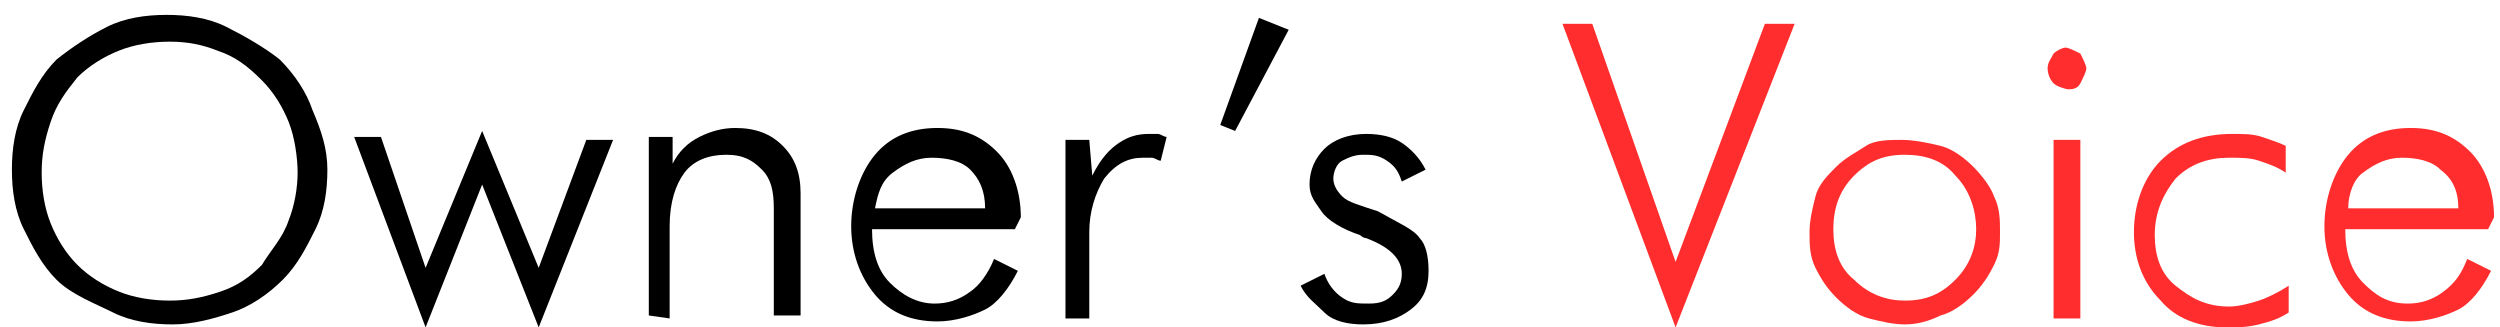
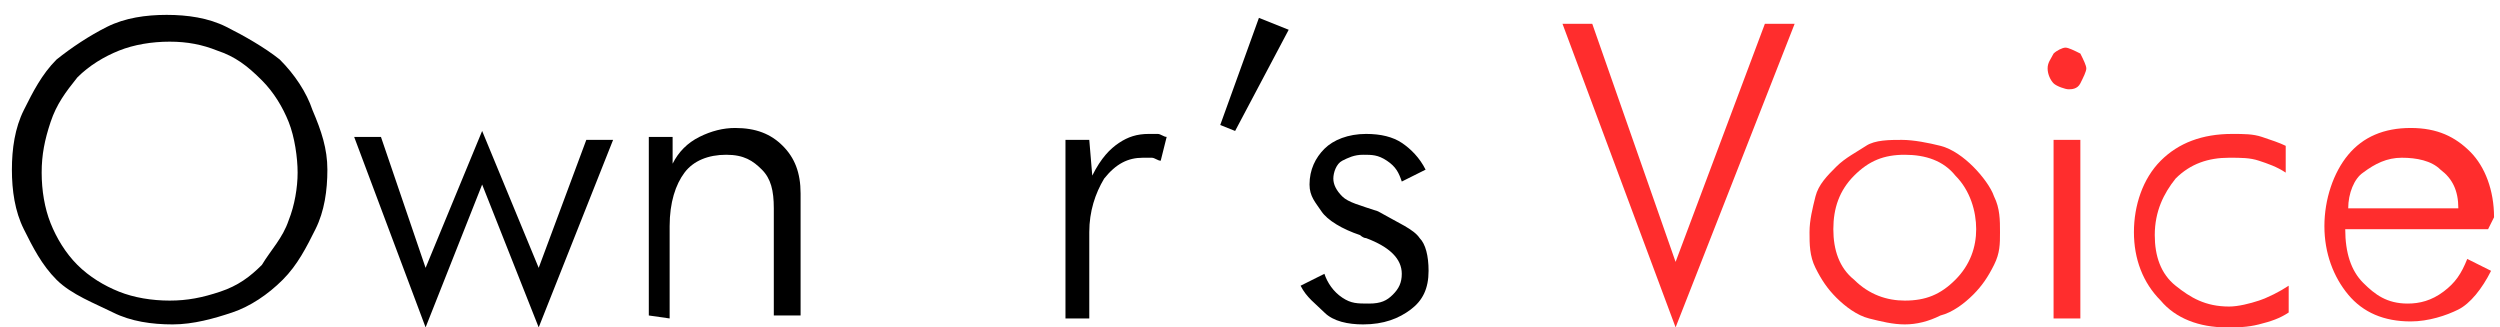
<svg xmlns="http://www.w3.org/2000/svg" version="1.1" id="_レイヤー_1" x="0px" y="0px" viewBox="0 0 84 11" style="enable-background:new 0 0 84 11;" xml:space="preserve">
  <style type="text/css">
	.st0{fill:#FF2D2D;}
</style>
  <path d="M11,5.7c0,0.7-0.1,1.4-0.4,2c-0.3,0.6-0.6,1.2-1.1,1.7c-0.5,0.5-1.1,0.9-1.7,1.1s-1.3,0.4-2,0.4s-1.4-0.1-2-0.4  S2.4,9.9,1.9,9.4S1.1,8.3,0.8,7.7s-0.4-1.3-0.4-2s0.1-1.4,0.4-2S1.4,2.5,1.9,2C2.4,1.6,3,1.2,3.6,0.9s1.3-0.4,2-0.4s1.4,0.1,2,0.4  S8.9,1.6,9.4,2c0.5,0.5,0.9,1.1,1.1,1.7C10.8,4.4,11,5,11,5.7z M5.7,10.1c0.6,0,1.1-0.1,1.7-0.3s1-0.5,1.4-0.9  C9.1,8.4,9.5,8,9.7,7.4C9.9,6.9,10,6.3,10,5.8S9.9,4.6,9.7,4.1c-0.2-0.5-0.5-1-0.9-1.4C8.3,2.2,7.9,1.9,7.3,1.7  C6.8,1.5,6.3,1.4,5.7,1.4S4.5,1.5,4,1.7C3.5,1.9,3,2.2,2.6,2.6C2.2,3.1,1.9,3.5,1.7,4.1S1.4,5.2,1.4,5.8s0.1,1.2,0.3,1.7  s0.5,1,0.9,1.4C3,9.3,3.5,9.6,4,9.8C4.5,10,5.1,10.1,5.7,10.1L5.7,10.1z" />
  <path d="M14.3,11l-2.4-6.4h0.9L14.3,9l1.9-4.6L18.1,9l1.6-4.3h0.9L18.1,11l-1.9-4.8L14.3,11L14.3,11z" />
  <path d="M21.8,10.6v-6h0.8v0.9c0.2-0.4,0.5-0.7,0.9-0.9c0.4-0.2,0.8-0.3,1.2-0.3c0.7,0,1.2,0.2,1.6,0.6c0.4,0.4,0.6,0.9,0.6,1.6v4.1  H26V7c0-0.6-0.1-1-0.4-1.3S25,5.2,24.4,5.2c-0.6,0-1.1,0.2-1.4,0.6s-0.5,1-0.5,1.8v3.1L21.8,10.6L21.8,10.6z" />
-   <path d="M34.1,7.7h-4.8c0,0.8,0.2,1.4,0.6,1.8c0.4,0.4,0.9,0.7,1.5,0.7c0.4,0,0.8-0.1,1.2-0.4c0.3-0.2,0.6-0.6,0.8-1.1l0.8,0.4  c-0.3,0.6-0.7,1.1-1.1,1.3s-1,0.4-1.6,0.4c-0.9,0-1.6-0.3-2.1-0.9c-0.5-0.6-0.8-1.4-0.8-2.3s0.3-1.8,0.8-2.4s1.2-0.9,2.1-0.9  c0.9,0,1.5,0.3,2,0.8s0.8,1.3,0.8,2.2L34.1,7.7L34.1,7.7z M33.1,7c0-0.6-0.2-1-0.5-1.3c-0.3-0.3-0.8-0.4-1.3-0.4  c-0.5,0-0.9,0.2-1.3,0.5S29.5,6.5,29.4,7H33.1z" />
  <path d="M36.7,5.9C37,5.3,37.3,5,37.6,4.8c0.3-0.2,0.6-0.3,1-0.3c0.1,0,0.2,0,0.3,0s0.2,0.1,0.3,0.1L39,5.4c-0.1,0-0.2-0.1-0.3-0.1  s-0.2,0-0.3,0c-0.5,0-0.9,0.2-1.3,0.7c-0.3,0.5-0.5,1.1-0.5,1.8v2.9h-0.8v-6h0.8L36.7,5.9L36.7,5.9z" />
  <path d="M41,4.2l1.3-3.6l1,0.4l-1.8,3.4C41.5,4.4,41,4.2,41,4.2z" />
  <path d="M43.7,9.6l0.8-0.4c0.1,0.3,0.3,0.6,0.6,0.8s0.5,0.2,0.9,0.2s0.6-0.1,0.8-0.3s0.3-0.4,0.3-0.7c0-0.5-0.4-0.9-1.2-1.2  c-0.1,0-0.2-0.1-0.2-0.1c-0.6-0.2-1.1-0.5-1.3-0.8S44,6.6,44,6.2c0-0.5,0.2-0.9,0.5-1.2s0.8-0.5,1.4-0.5c0.5,0,0.9,0.1,1.2,0.3  s0.6,0.5,0.8,0.9l-0.8,0.4c-0.1-0.3-0.2-0.5-0.5-0.7s-0.5-0.2-0.8-0.2c-0.3,0-0.5,0.1-0.7,0.2s-0.3,0.4-0.3,0.6s0.1,0.4,0.3,0.6  c0.2,0.2,0.6,0.3,1.2,0.5C47,7.5,47.5,7.7,47.7,8C47.9,8.2,48,8.6,48,9.1c0,0.6-0.2,1-0.6,1.3s-0.9,0.5-1.6,0.5  c-0.5,0-1-0.1-1.3-0.4S43.9,10,43.7,9.6L43.7,9.6z" />
  <path class="st0" d="M56.3,11L52.5,0.8h1l2.8,8l3-8h1L56.3,11L56.3,11z" />
  <path class="st0" d="M64,10.9c-0.4,0-0.8-0.1-1.2-0.2s-0.8-0.4-1.1-0.7c-0.3-0.3-0.5-0.6-0.7-1s-0.2-0.8-0.2-1.2s0.1-0.8,0.2-1.2  s0.4-0.7,0.7-1c0.3-0.3,0.7-0.5,1-0.7s0.8-0.2,1.2-0.2c0.4,0,0.9,0.1,1.3,0.2s0.8,0.4,1.1,0.7c0.3,0.3,0.6,0.7,0.7,1  c0.2,0.4,0.2,0.8,0.2,1.2S67.2,8.5,67,8.9c-0.2,0.4-0.4,0.7-0.7,1c-0.3,0.3-0.7,0.6-1.1,0.7C64.8,10.8,64.4,10.9,64,10.9L64,10.9z   M64,10.1c0.7,0,1.2-0.2,1.7-0.7s0.7-1.1,0.7-1.7s-0.2-1.3-0.7-1.8c-0.4-0.5-1-0.7-1.7-0.7s-1.2,0.2-1.7,0.7  c-0.5,0.5-0.7,1.1-0.7,1.8s0.2,1.3,0.7,1.7C62.8,9.9,63.4,10.1,64,10.1z" />
  <path class="st0" d="M68.8,2.3c0-0.2,0.1-0.3,0.2-0.5c0.1-0.1,0.3-0.2,0.4-0.2s0.3,0.1,0.5,0.2C70,2,70.1,2.2,70.1,2.3  s-0.1,0.3-0.2,0.5S69.6,3,69.5,3S69.1,2.9,69,2.8C68.9,2.7,68.8,2.5,68.8,2.3L68.8,2.3z M69,10.7v-6h0.9v6H69z" />
  <path class="st0" d="M76.8,5.8c-0.3-0.2-0.6-0.3-0.9-0.4s-0.6-0.1-1-0.1c-0.7,0-1.3,0.2-1.8,0.7c-0.4,0.5-0.7,1.1-0.7,1.9  c0,0.7,0.2,1.3,0.7,1.7s1,0.7,1.8,0.7c0.3,0,0.7-0.1,1-0.2s0.7-0.3,1-0.5v0.9c-0.3,0.2-0.6,0.3-1,0.4c-0.4,0.1-0.7,0.1-1.1,0.1  c-0.9,0-1.7-0.3-2.2-0.9c-0.6-0.6-0.9-1.4-0.9-2.3S72,6,72.6,5.4S74,4.5,75,4.5c0.4,0,0.7,0,1,0.1c0.3,0.1,0.6,0.2,0.8,0.3L76.8,5.8  L76.8,5.8z" />
  <path class="st0" d="M83.6,7.7h-4.8c0,0.8,0.2,1.4,0.6,1.8c0.4,0.4,0.8,0.7,1.5,0.7c0.4,0,0.8-0.1,1.2-0.4s0.6-0.6,0.8-1.1l0.8,0.4  c-0.3,0.6-0.7,1.1-1.1,1.3s-1,0.4-1.6,0.4c-0.9,0-1.6-0.3-2.1-0.9c-0.5-0.6-0.8-1.4-0.8-2.3s0.3-1.8,0.8-2.4s1.2-0.9,2.1-0.9  s1.5,0.3,2,0.8s0.8,1.3,0.8,2.2L83.6,7.7L83.6,7.7z M82.6,7c0-0.6-0.2-1-0.6-1.3c-0.3-0.3-0.8-0.4-1.3-0.4c-0.5,0-0.9,0.2-1.3,0.5  C79.1,6,78.9,6.5,78.9,7H82.6z" />
</svg>